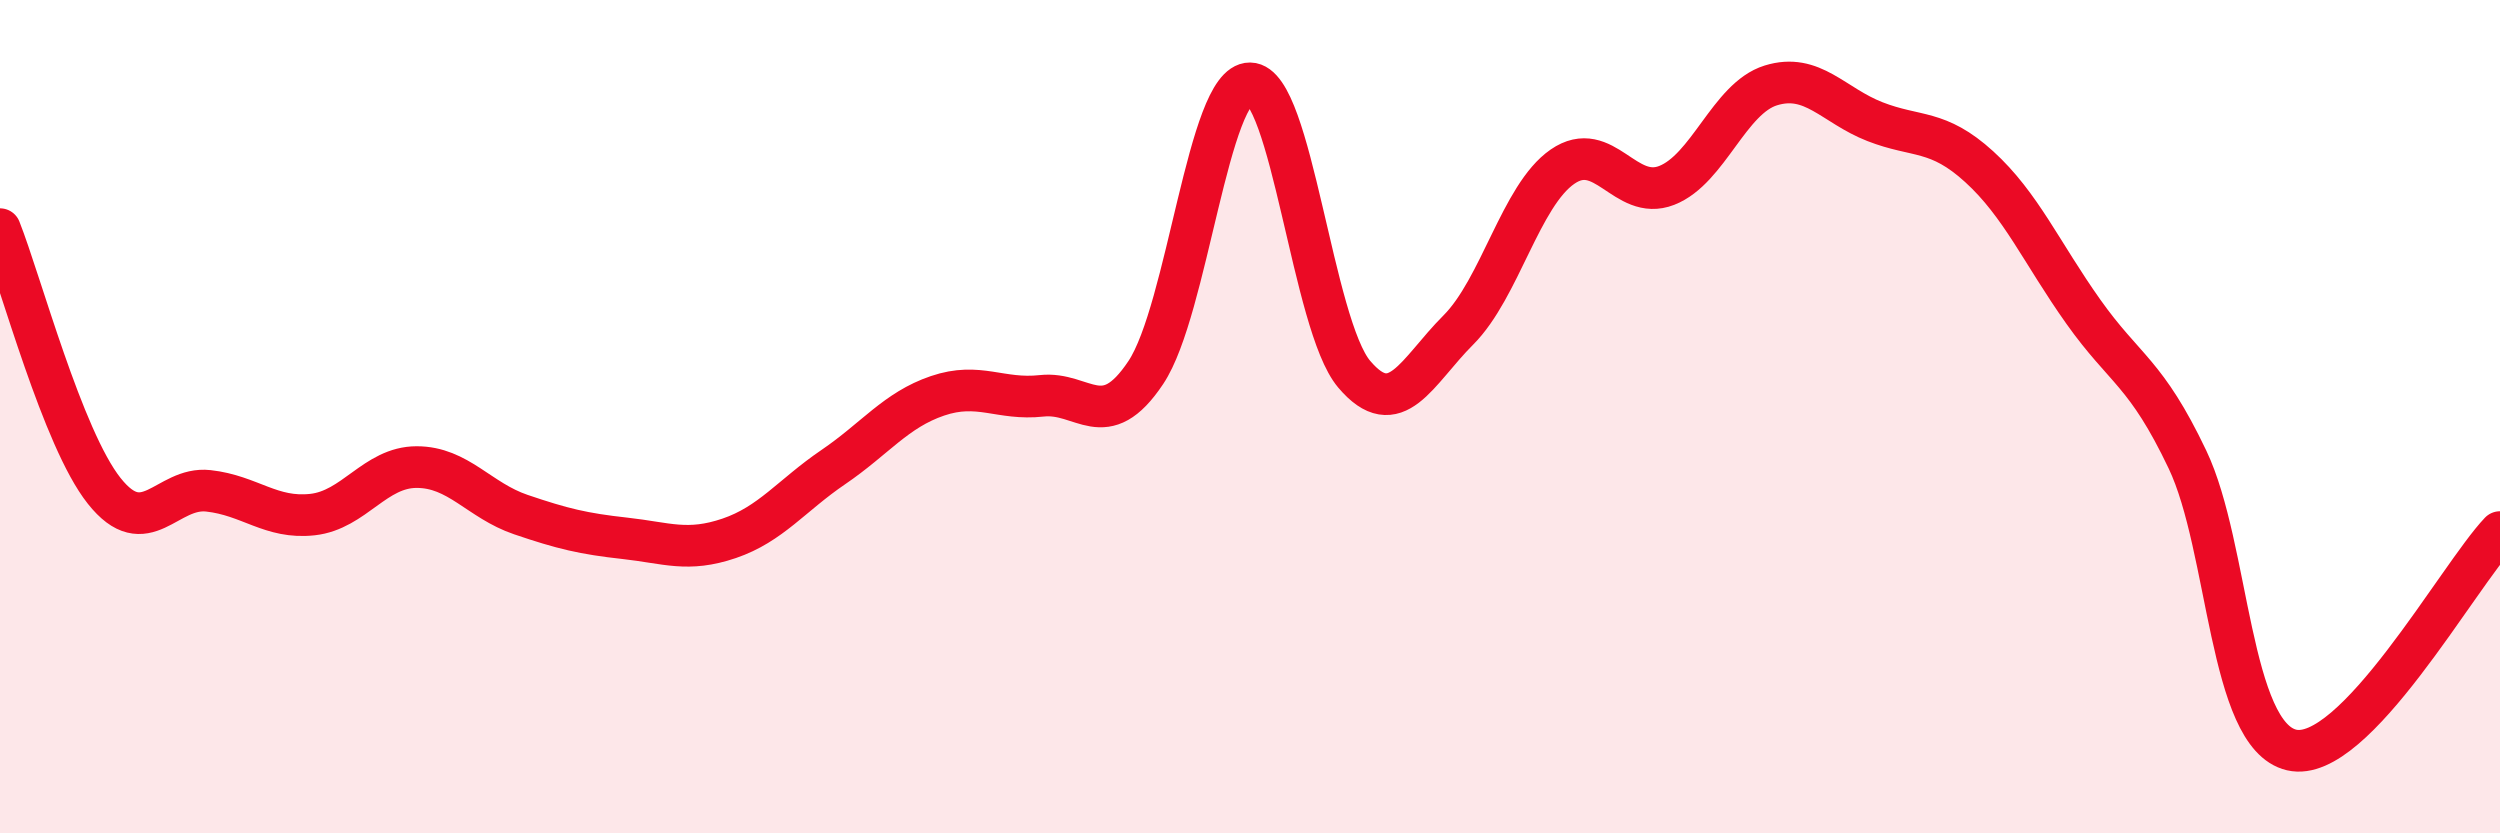
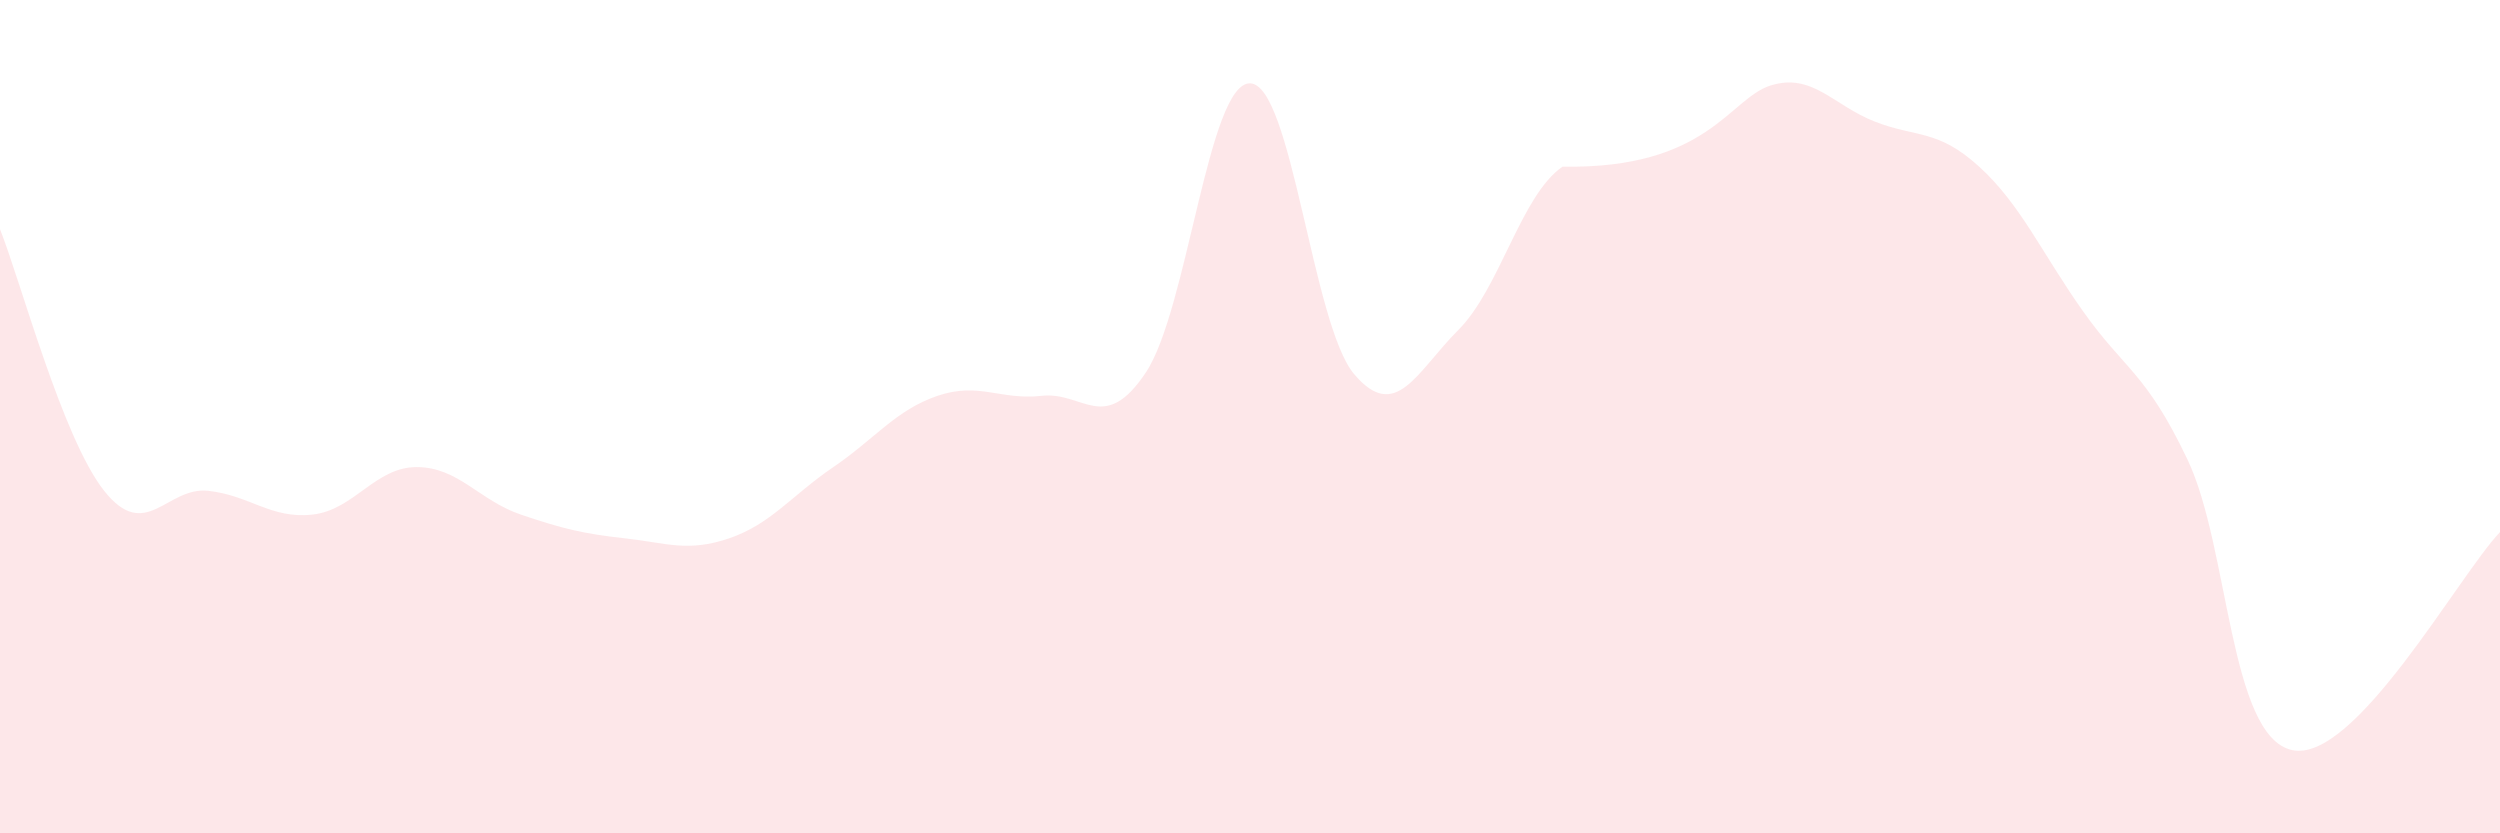
<svg xmlns="http://www.w3.org/2000/svg" width="60" height="20" viewBox="0 0 60 20">
-   <path d="M 0,5.5 C 0.5,6.76 1.5,10.52 2.5,11.78 C 3.5,13.04 4,11.67 5,11.78 C 6,11.89 6.5,12.46 7.5,12.35 C 8.5,12.24 9,11.21 10,11.21 C 11,11.21 11.5,12.01 12.5,12.35 C 13.5,12.69 14,12.81 15,12.92 C 16,13.03 16.5,13.26 17.5,12.92 C 18.5,12.58 19,11.89 20,11.21 C 21,10.53 21.5,9.84 22.5,9.5 C 23.5,9.16 24,9.61 25,9.5 C 26,9.39 26.5,10.44 27.5,8.94 C 28.5,7.44 29,1.99 30,2 C 31,2.01 31.5,7.8 32.5,8.98 C 33.5,10.16 34,8.92 35,7.92 C 36,6.92 36.5,4.69 37.5,4 C 38.5,3.31 39,4.84 40,4.45 C 41,4.06 41.5,2.36 42.5,2.05 C 43.5,1.74 44,2.53 45,2.92 C 46,3.31 46.5,3.09 47.5,4 C 48.5,4.91 49,6.07 50,7.48 C 51,8.89 51.5,8.93 52.5,11.03 C 53.5,13.13 53.5,17.65 55,18 C 56.5,18.35 59,13.82 60,12.77L60 20L0 20Z" fill="#EB0A25" opacity="0.1" stroke-linecap="round" stroke-linejoin="round" />
-   <path d="M 0,5.5 C 0.5,6.76 1.5,10.52 2.5,11.78 C 3.5,13.04 4,11.67 5,11.78 C 6,11.89 6.5,12.46 7.5,12.35 C 8.5,12.24 9,11.21 10,11.21 C 11,11.21 11.5,12.01 12.5,12.35 C 13.5,12.69 14,12.81 15,12.92 C 16,13.03 16.5,13.26 17.5,12.92 C 18.5,12.58 19,11.89 20,11.21 C 21,10.53 21.5,9.84 22.5,9.5 C 23.5,9.16 24,9.61 25,9.5 C 26,9.39 26.5,10.44 27.5,8.94 C 28.5,7.44 29,1.99 30,2 C 31,2.01 31.5,7.8 32.5,8.98 C 33.5,10.16 34,8.92 35,7.92 C 36,6.92 36.5,4.69 37.5,4 C 38.5,3.31 39,4.84 40,4.45 C 41,4.06 41.5,2.36 42.5,2.05 C 43.5,1.74 44,2.53 45,2.92 C 46,3.31 46.5,3.09 47.5,4 C 48.5,4.91 49,6.07 50,7.48 C 51,8.89 51.5,8.93 52.5,11.03 C 53.5,13.13 53.5,17.65 55,18 C 56.5,18.35 59,13.82 60,12.77" stroke="#EB0A25" stroke-width="1" fill="none" stroke-linecap="round" stroke-linejoin="round" />
+   <path d="M 0,5.5 C 0.5,6.76 1.5,10.52 2.5,11.78 C 3.5,13.04 4,11.67 5,11.78 C 6,11.89 6.5,12.46 7.5,12.35 C 8.5,12.24 9,11.21 10,11.21 C 11,11.21 11.5,12.01 12.5,12.35 C 13.5,12.69 14,12.81 15,12.92 C 16,13.03 16.5,13.26 17.5,12.92 C 18.5,12.58 19,11.89 20,11.21 C 21,10.53 21.5,9.84 22.5,9.5 C 23.5,9.16 24,9.61 25,9.5 C 26,9.39 26.5,10.44 27.5,8.94 C 28.5,7.44 29,1.99 30,2 C 31,2.01 31.5,7.8 32.5,8.98 C 33.5,10.16 34,8.92 35,7.92 C 36,6.92 36.5,4.69 37.5,4 C 41,4.06 41.5,2.36 42.5,2.05 C 43.5,1.74 44,2.53 45,2.92 C 46,3.31 46.5,3.09 47.5,4 C 48.5,4.91 49,6.07 50,7.48 C 51,8.89 51.5,8.93 52.5,11.03 C 53.5,13.13 53.5,17.65 55,18 C 56.5,18.35 59,13.82 60,12.77L60 20L0 20Z" fill="#EB0A25" opacity="0.1" stroke-linecap="round" stroke-linejoin="round" />
</svg>